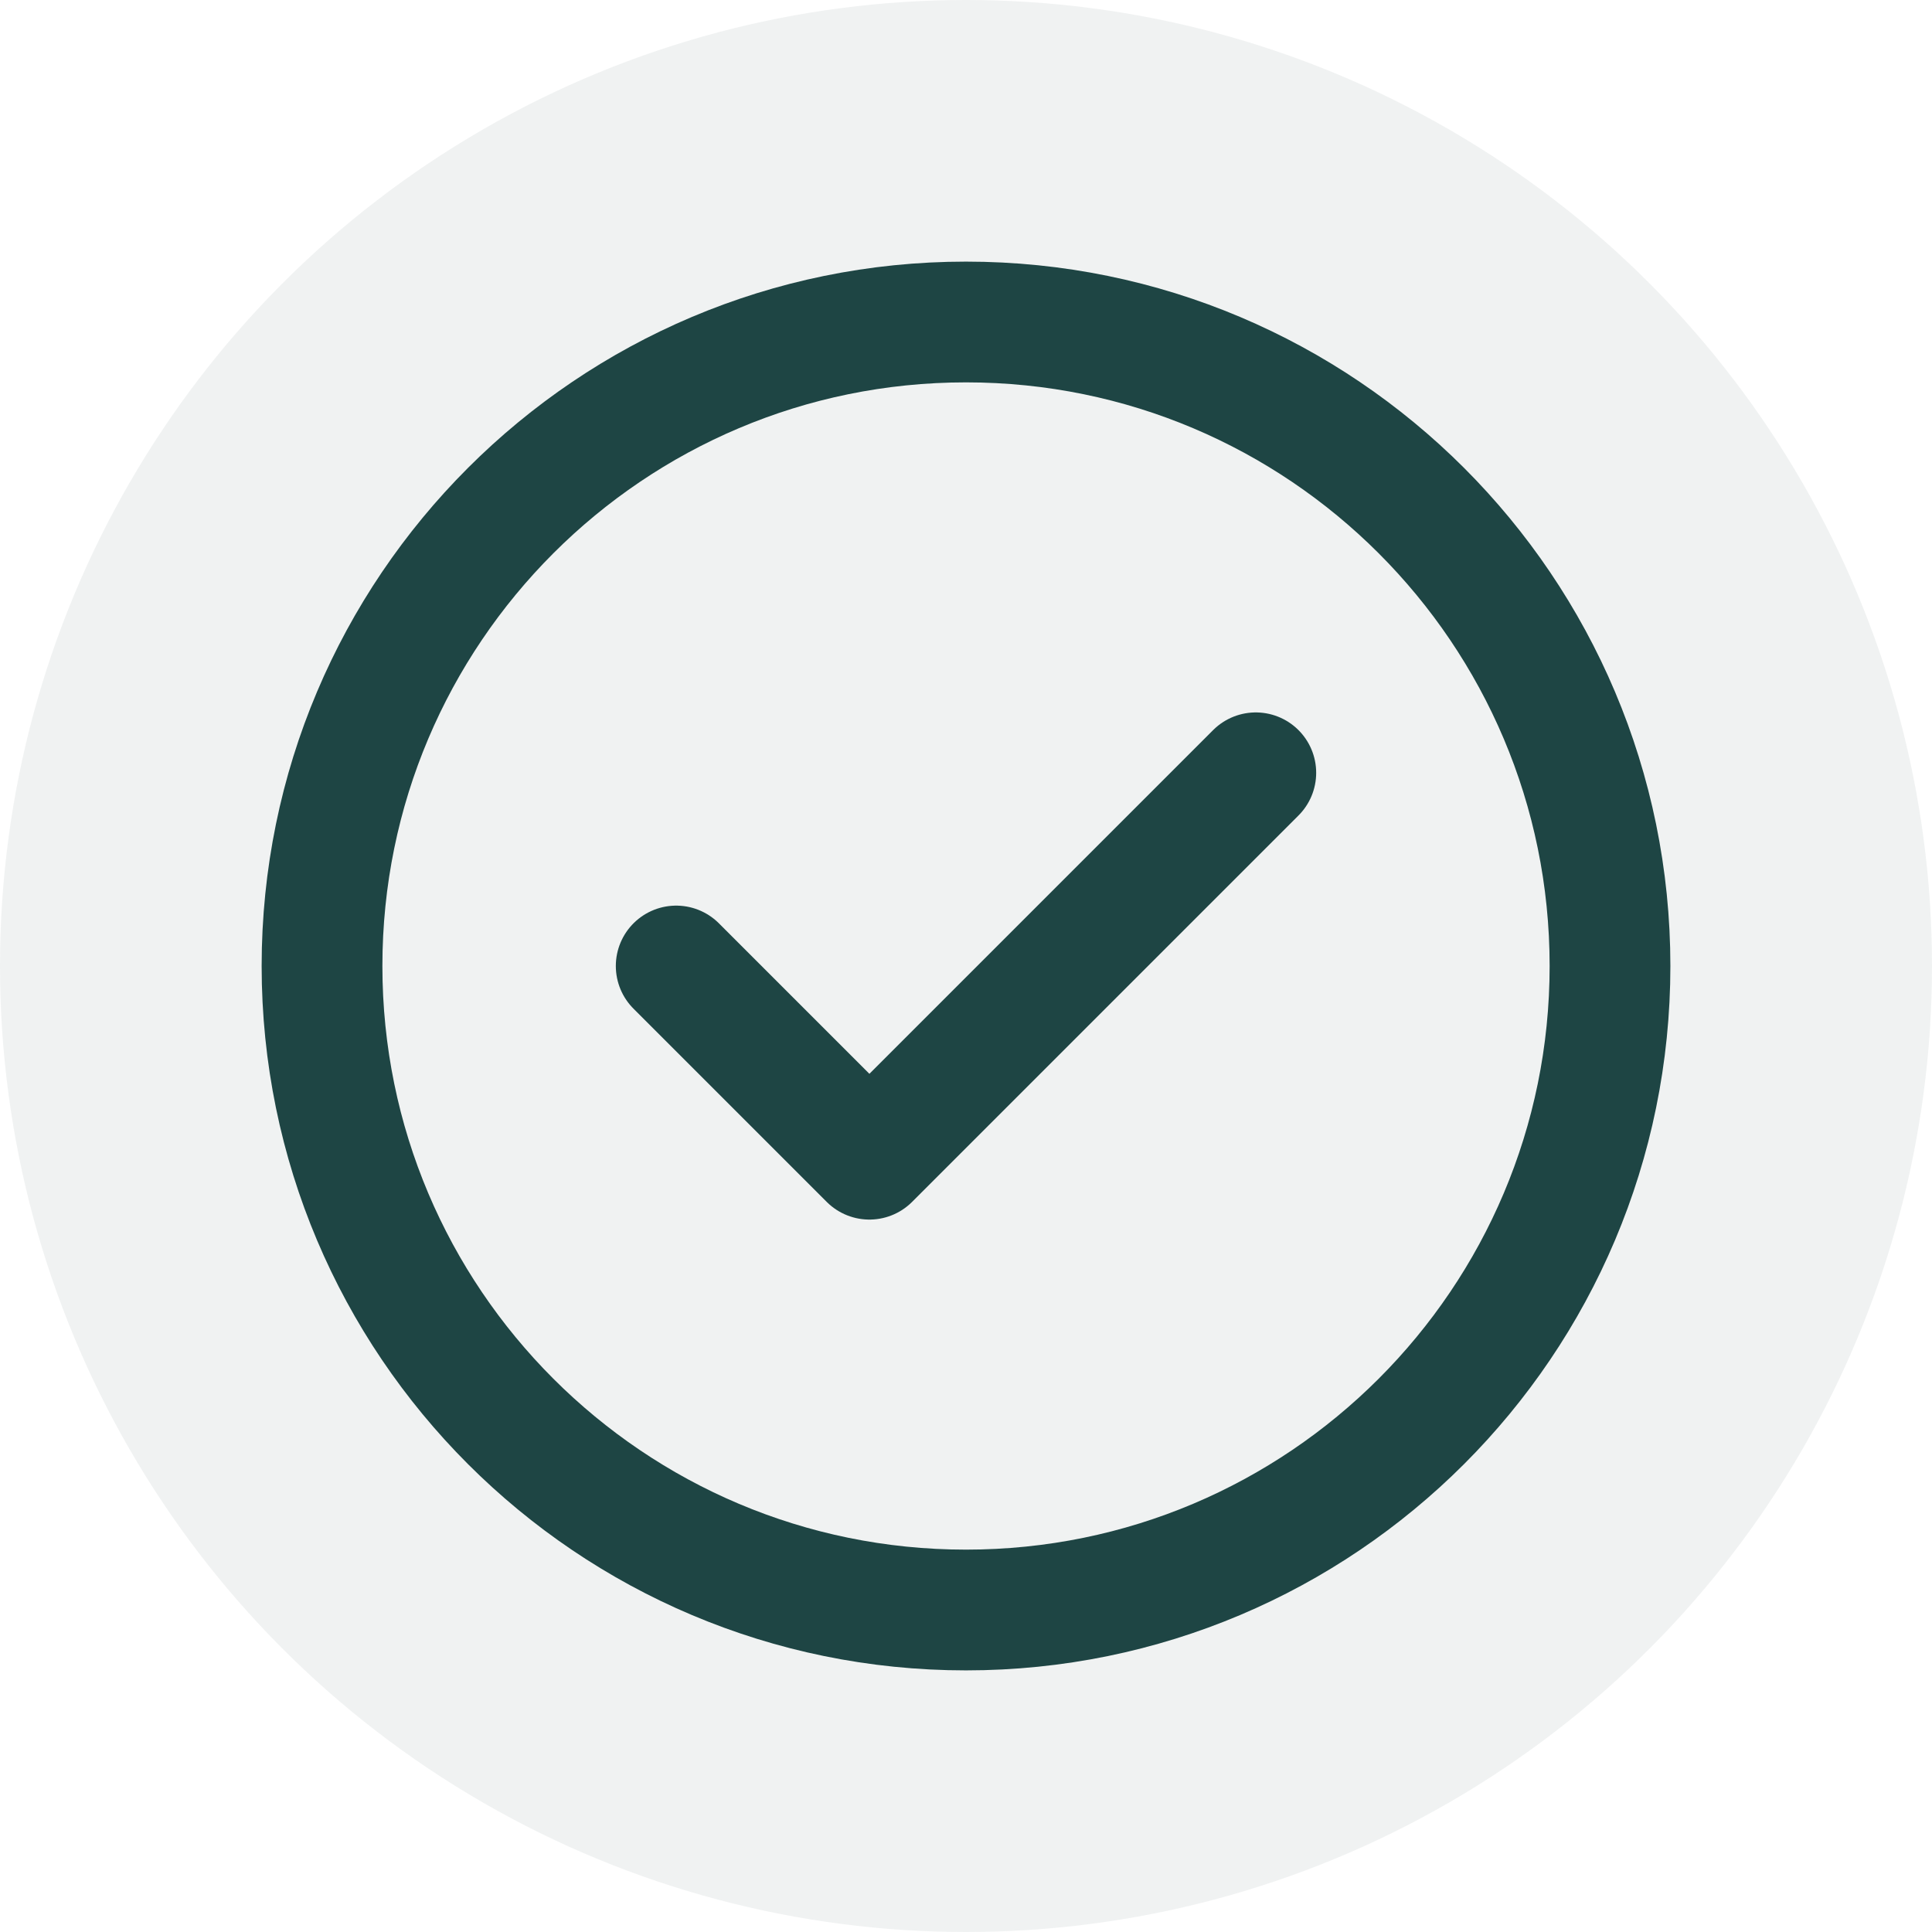
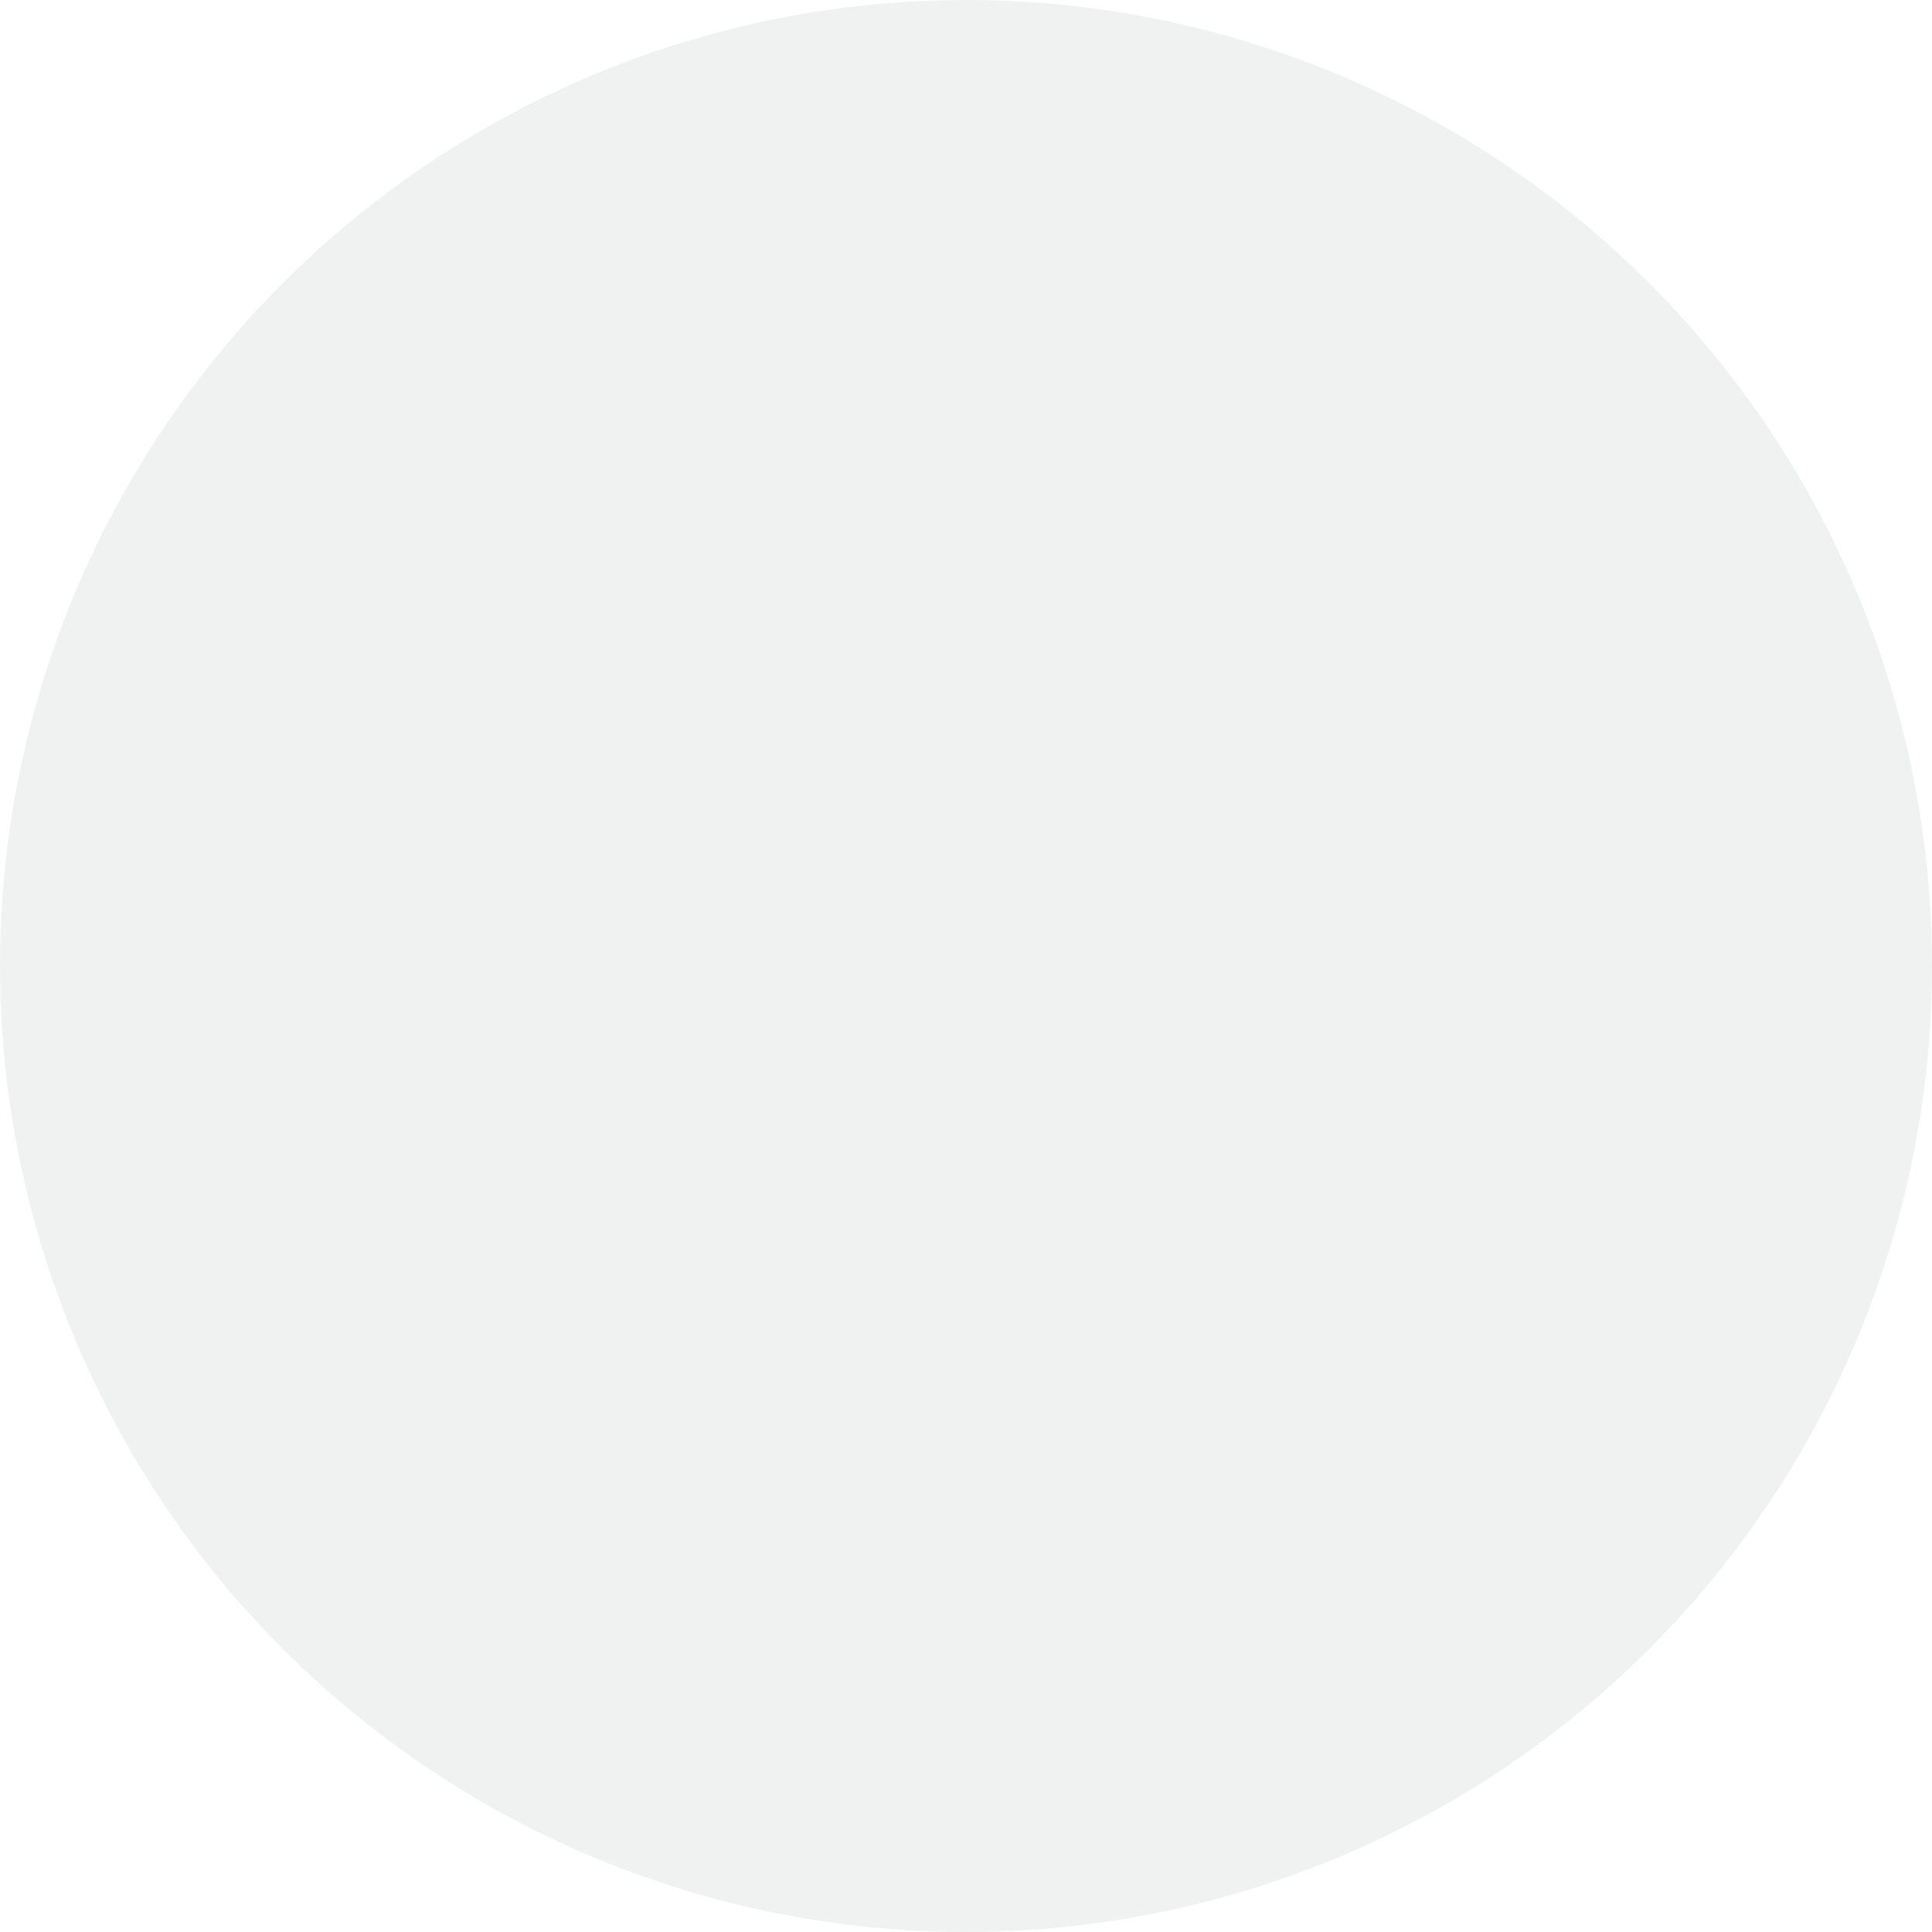
<svg xmlns="http://www.w3.org/2000/svg" width="80" height="80" viewBox="0 0 80 80" fill="none">
  <circle cx="40" cy="40" r="40" fill="#1E4544" fill-opacity="0.07" />
-   <path d="M28 40L36 48L52 32M66.667 40C66.667 54.728 54.728 66.667 40 66.667C25.273 66.667 13.334 54.728 13.334 40C13.334 25.272 25.273 13.333 40 13.333C54.728 13.333 66.667 25.272 66.667 40Z" stroke="#1E4544" stroke-width="5" stroke-linecap="round" stroke-linejoin="round" />
</svg>